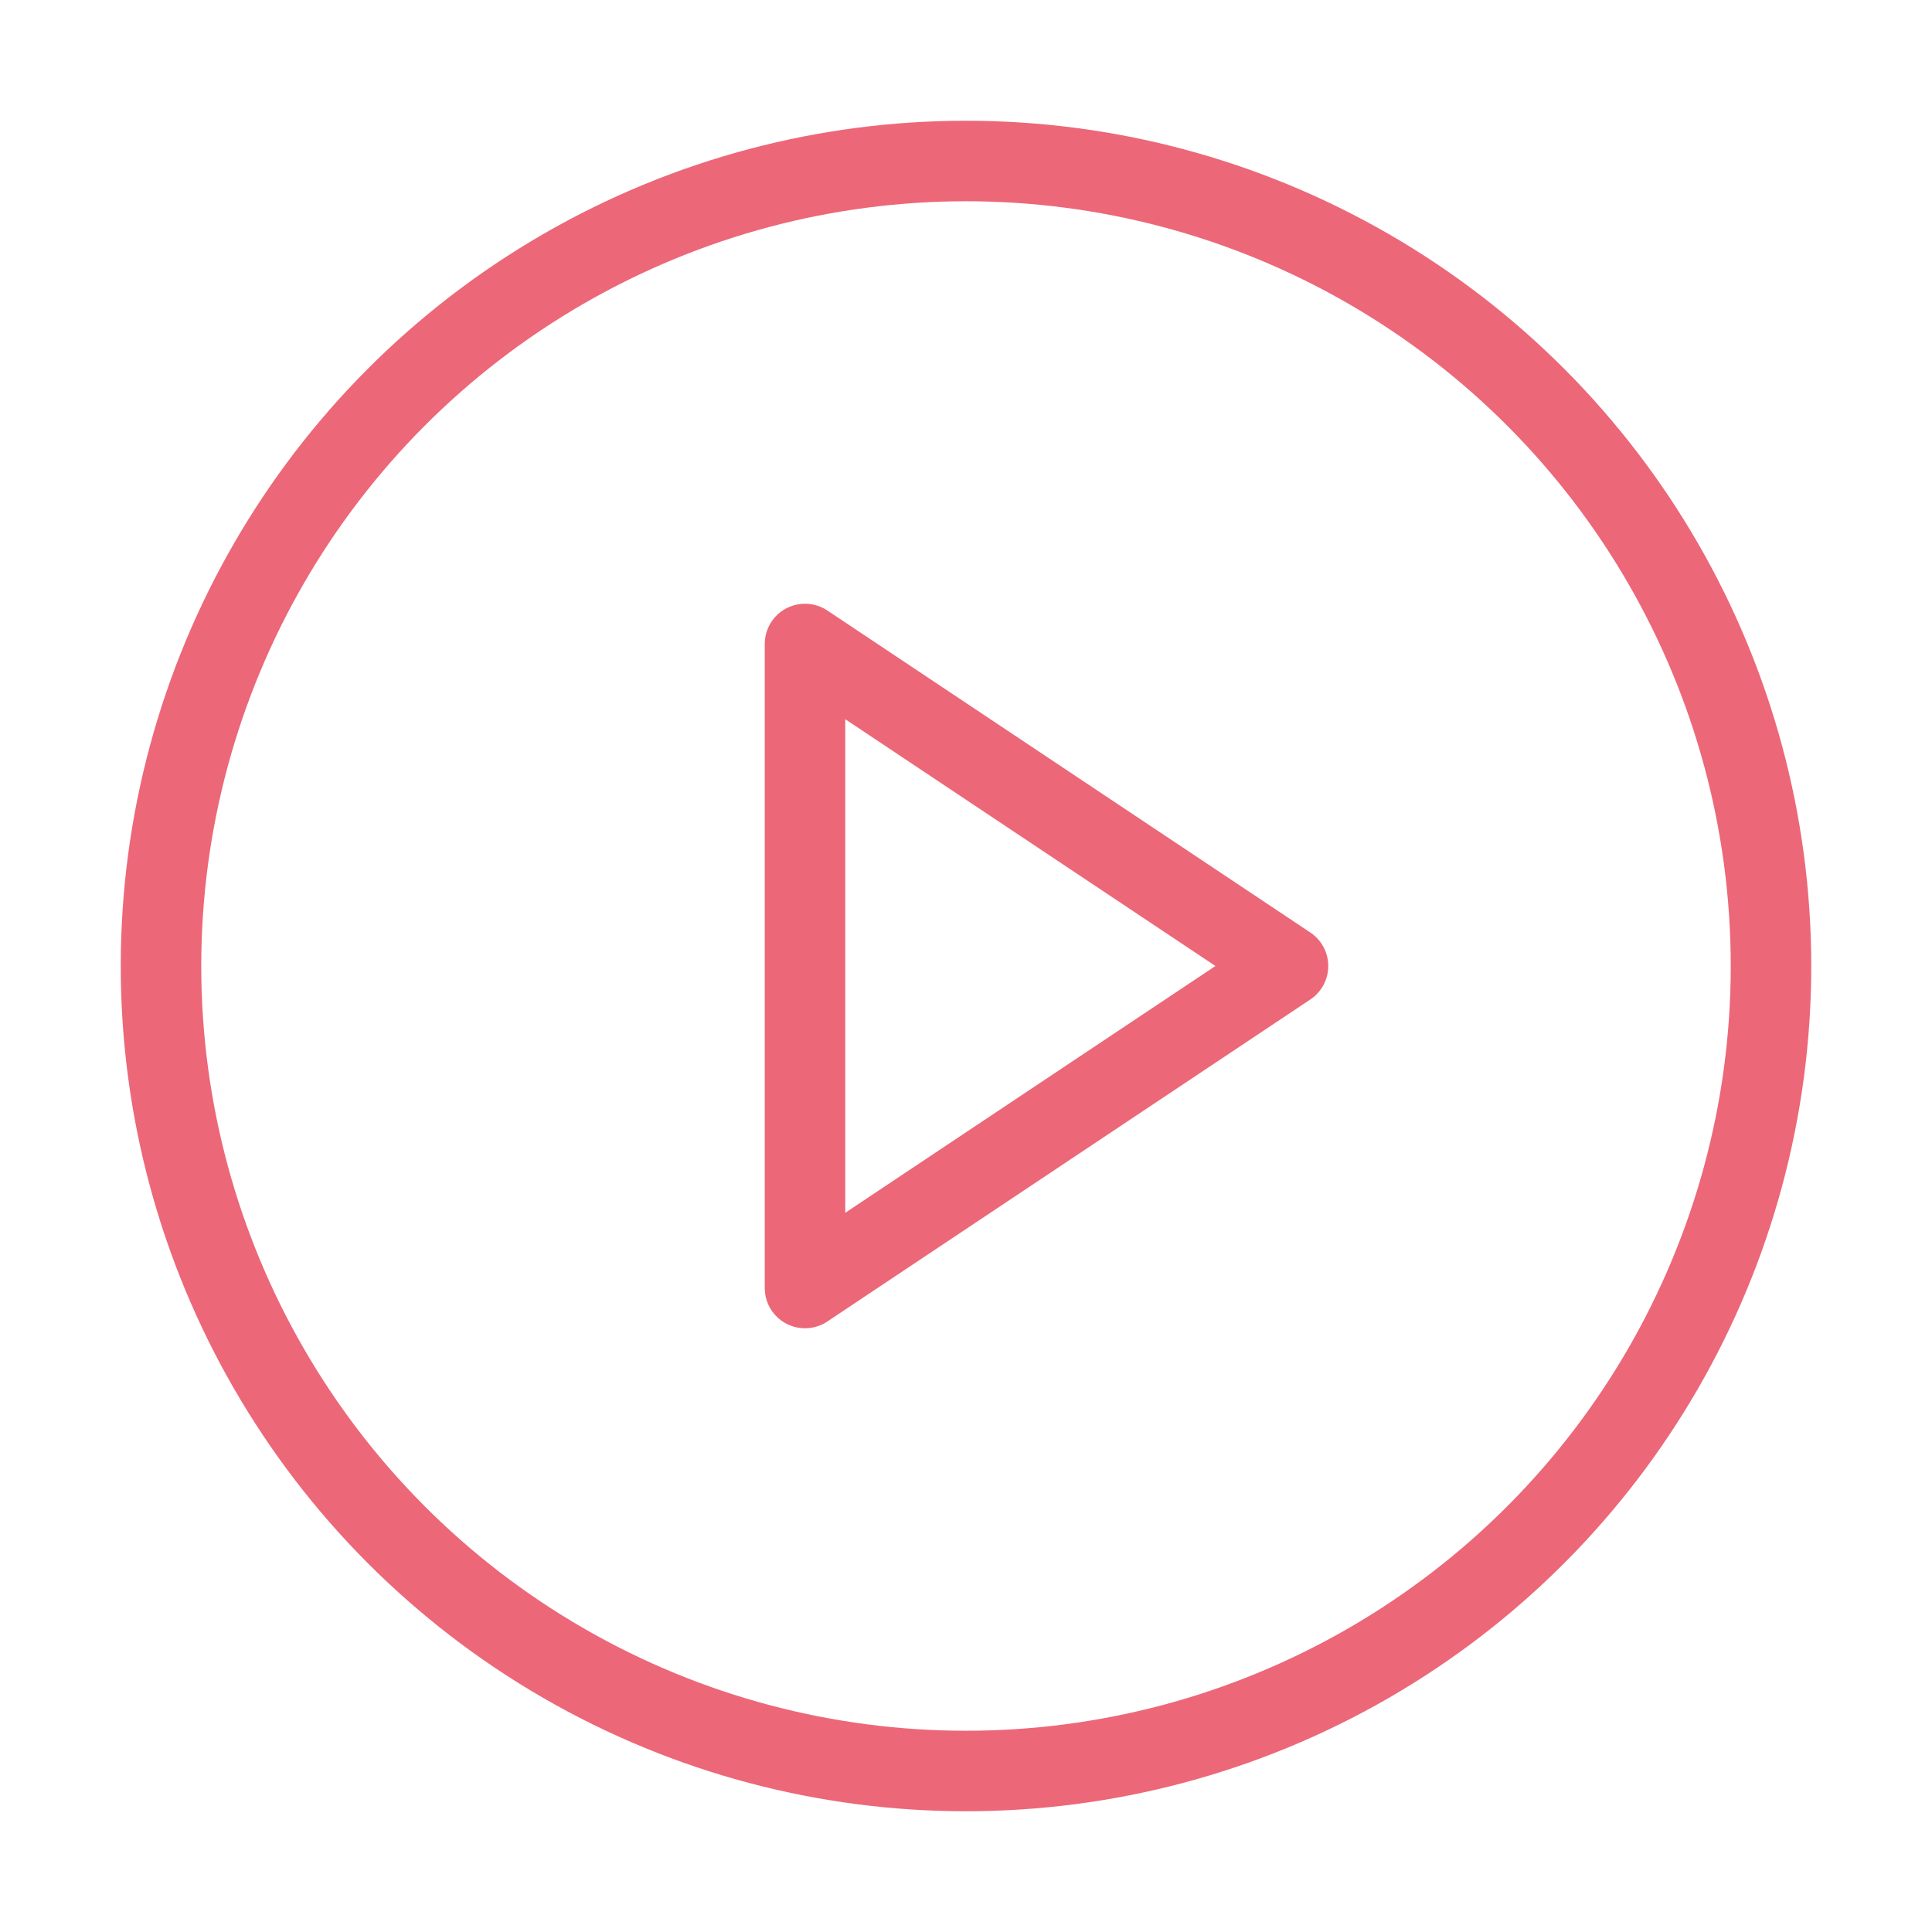
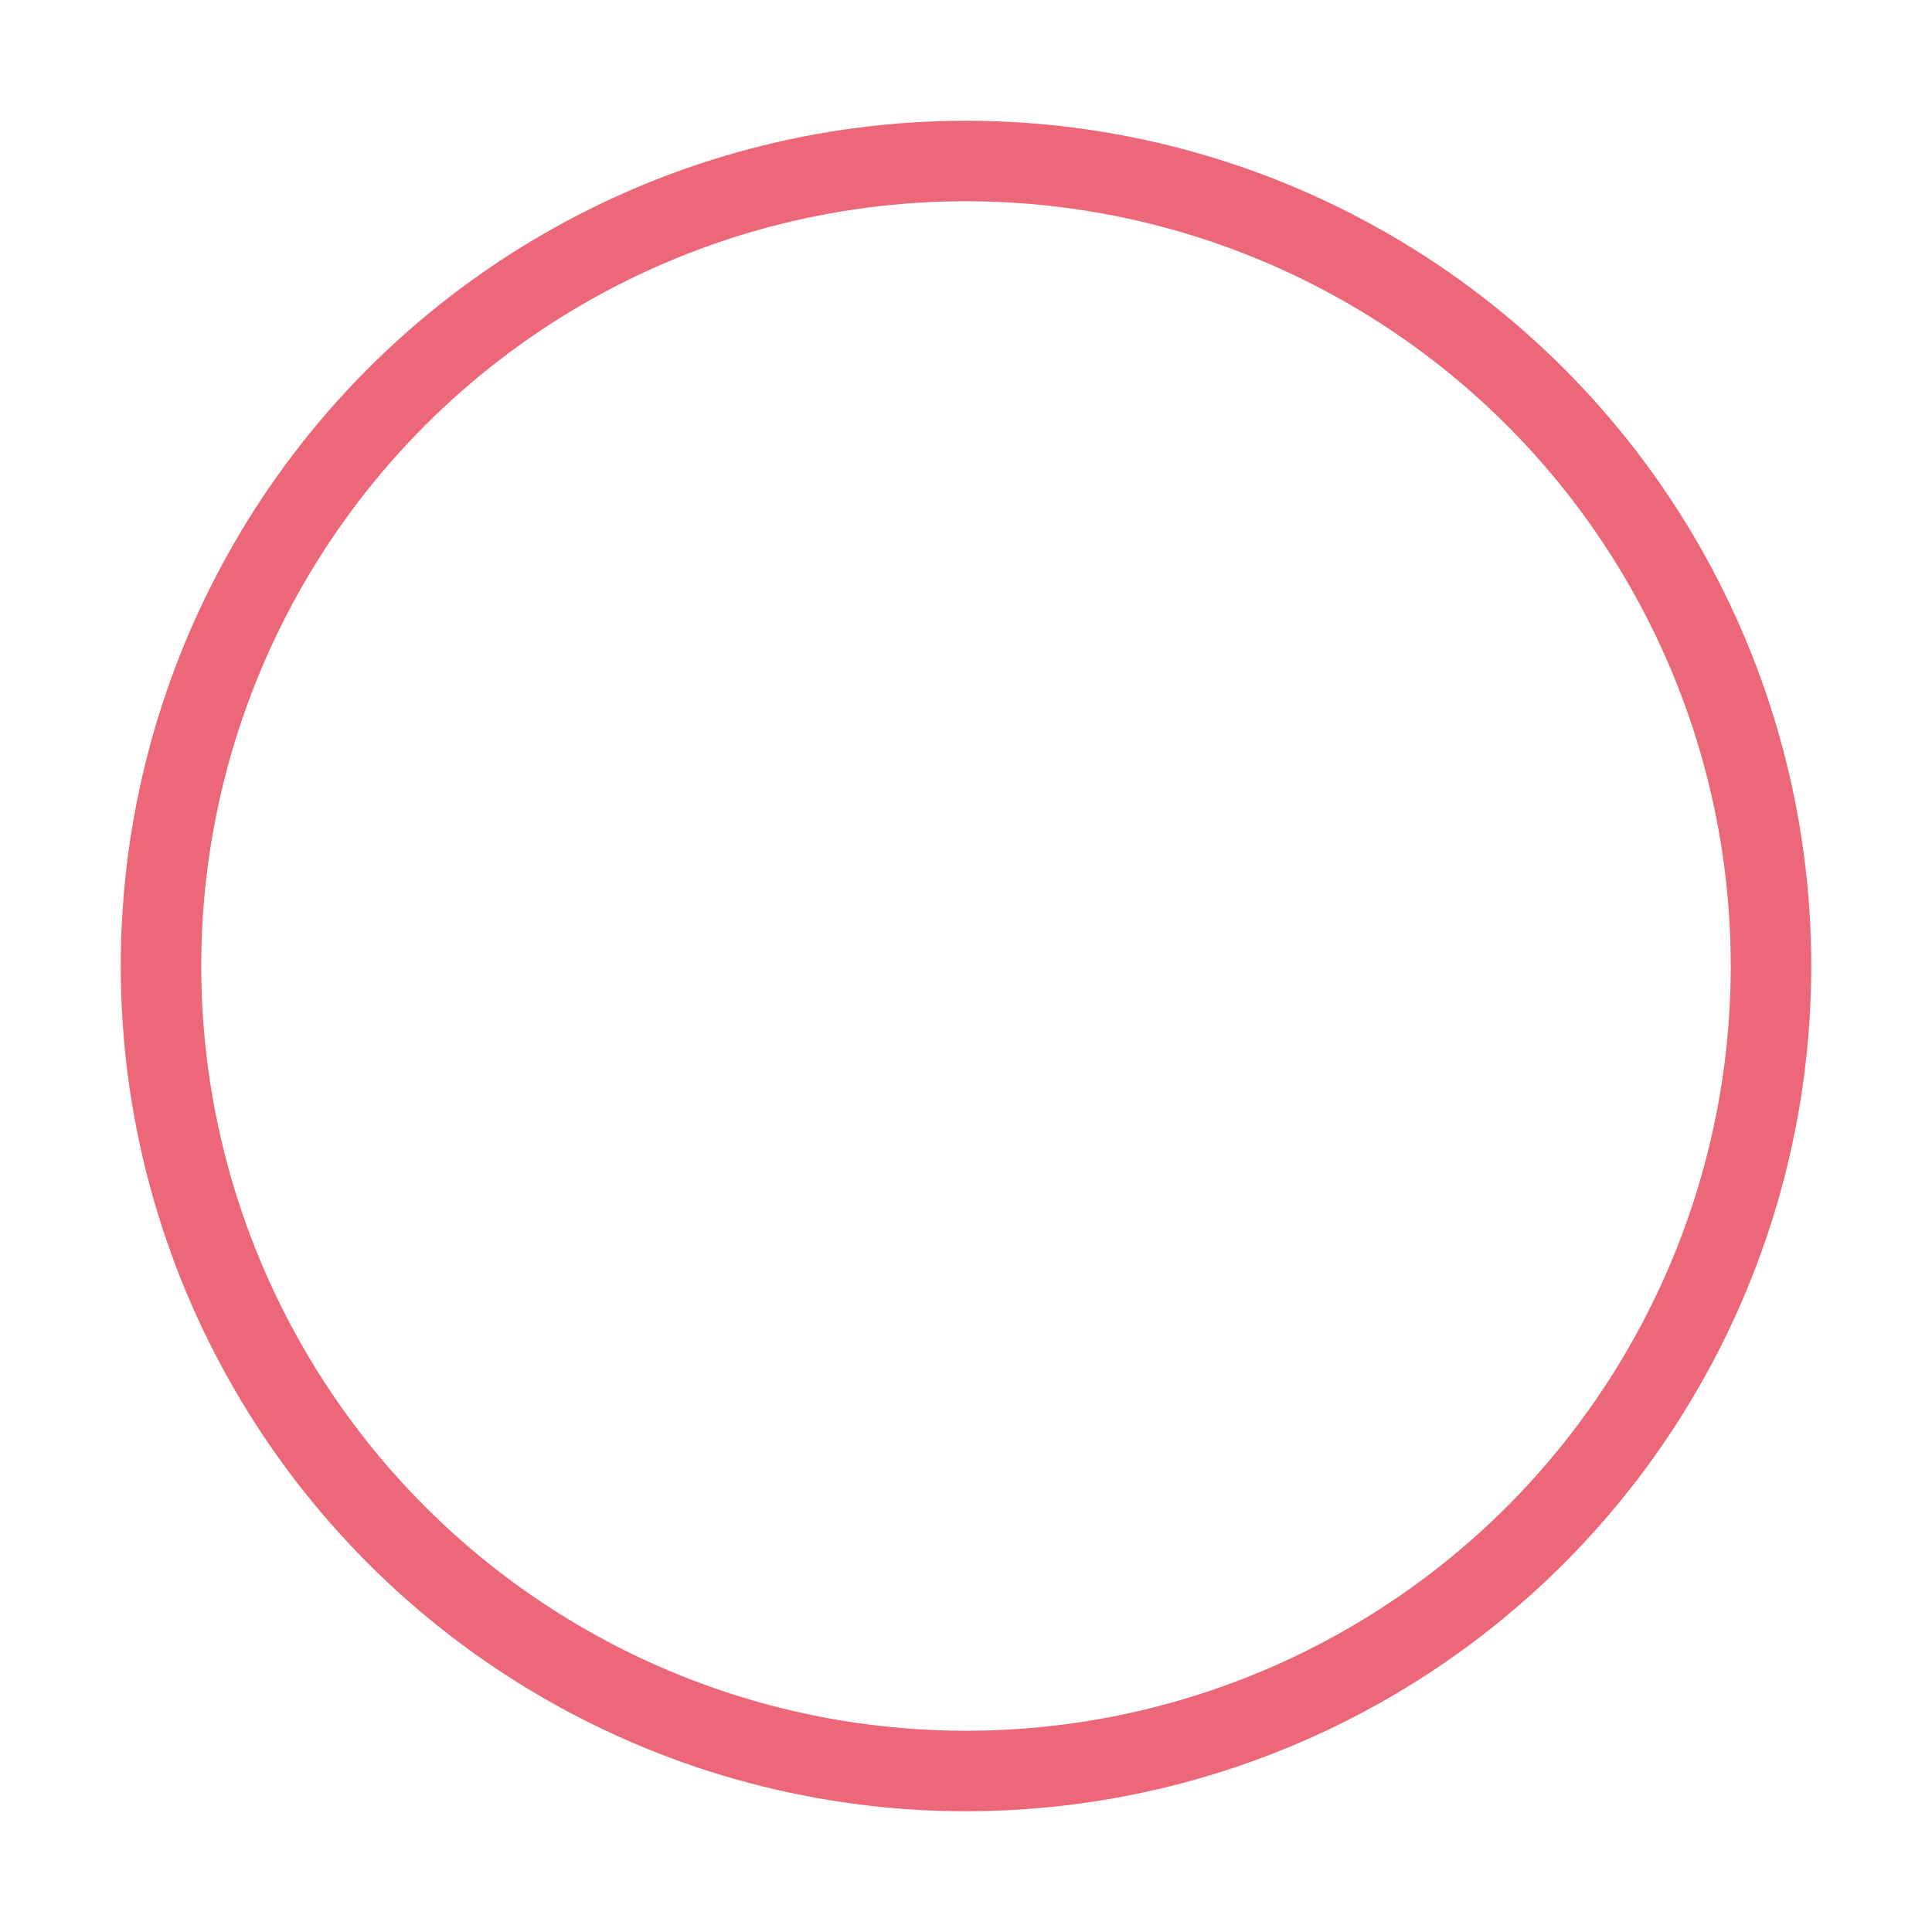
<svg xmlns="http://www.w3.org/2000/svg" width="24" height="24" viewBox="0 0 24 24" fill="none" stroke="#ec6778" stroke-width="1" stroke-linecap="round" stroke-linejoin="round" class="feather feather-play-circle">
  <circle cx="12" cy="12" r="10" />
-   <polygon points="10 8 16 12 10 16 10 8" />
</svg>